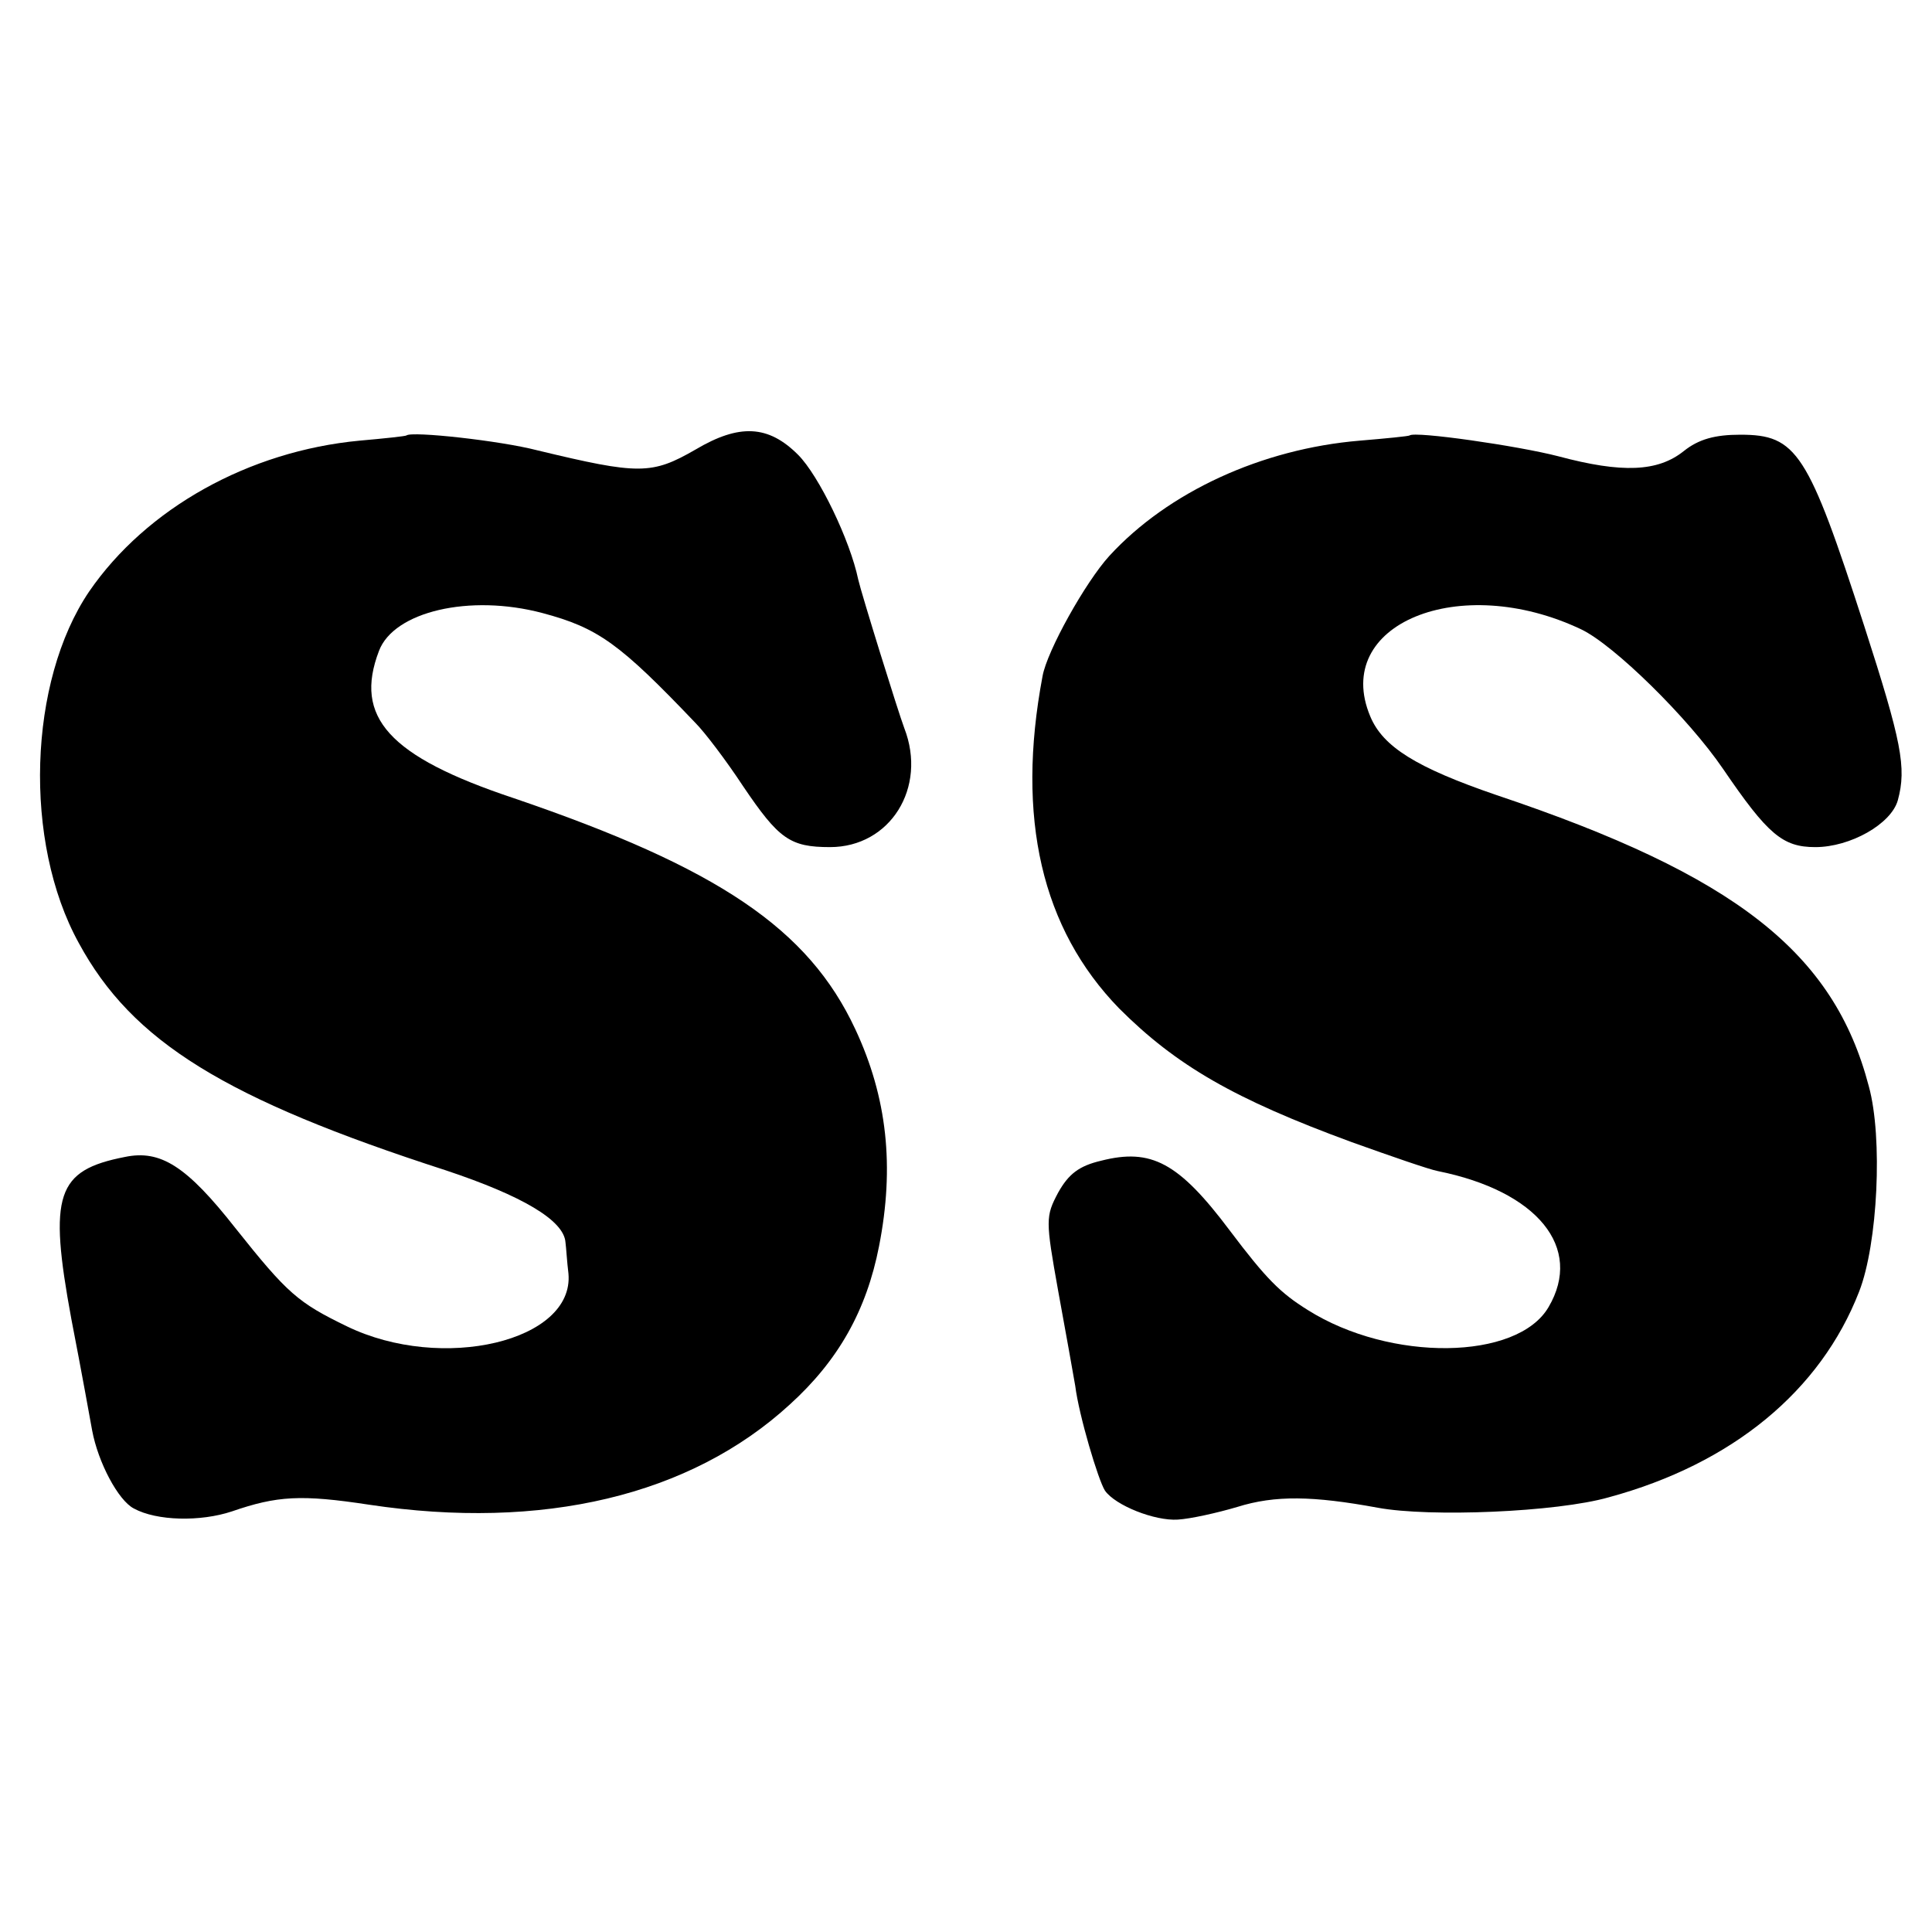
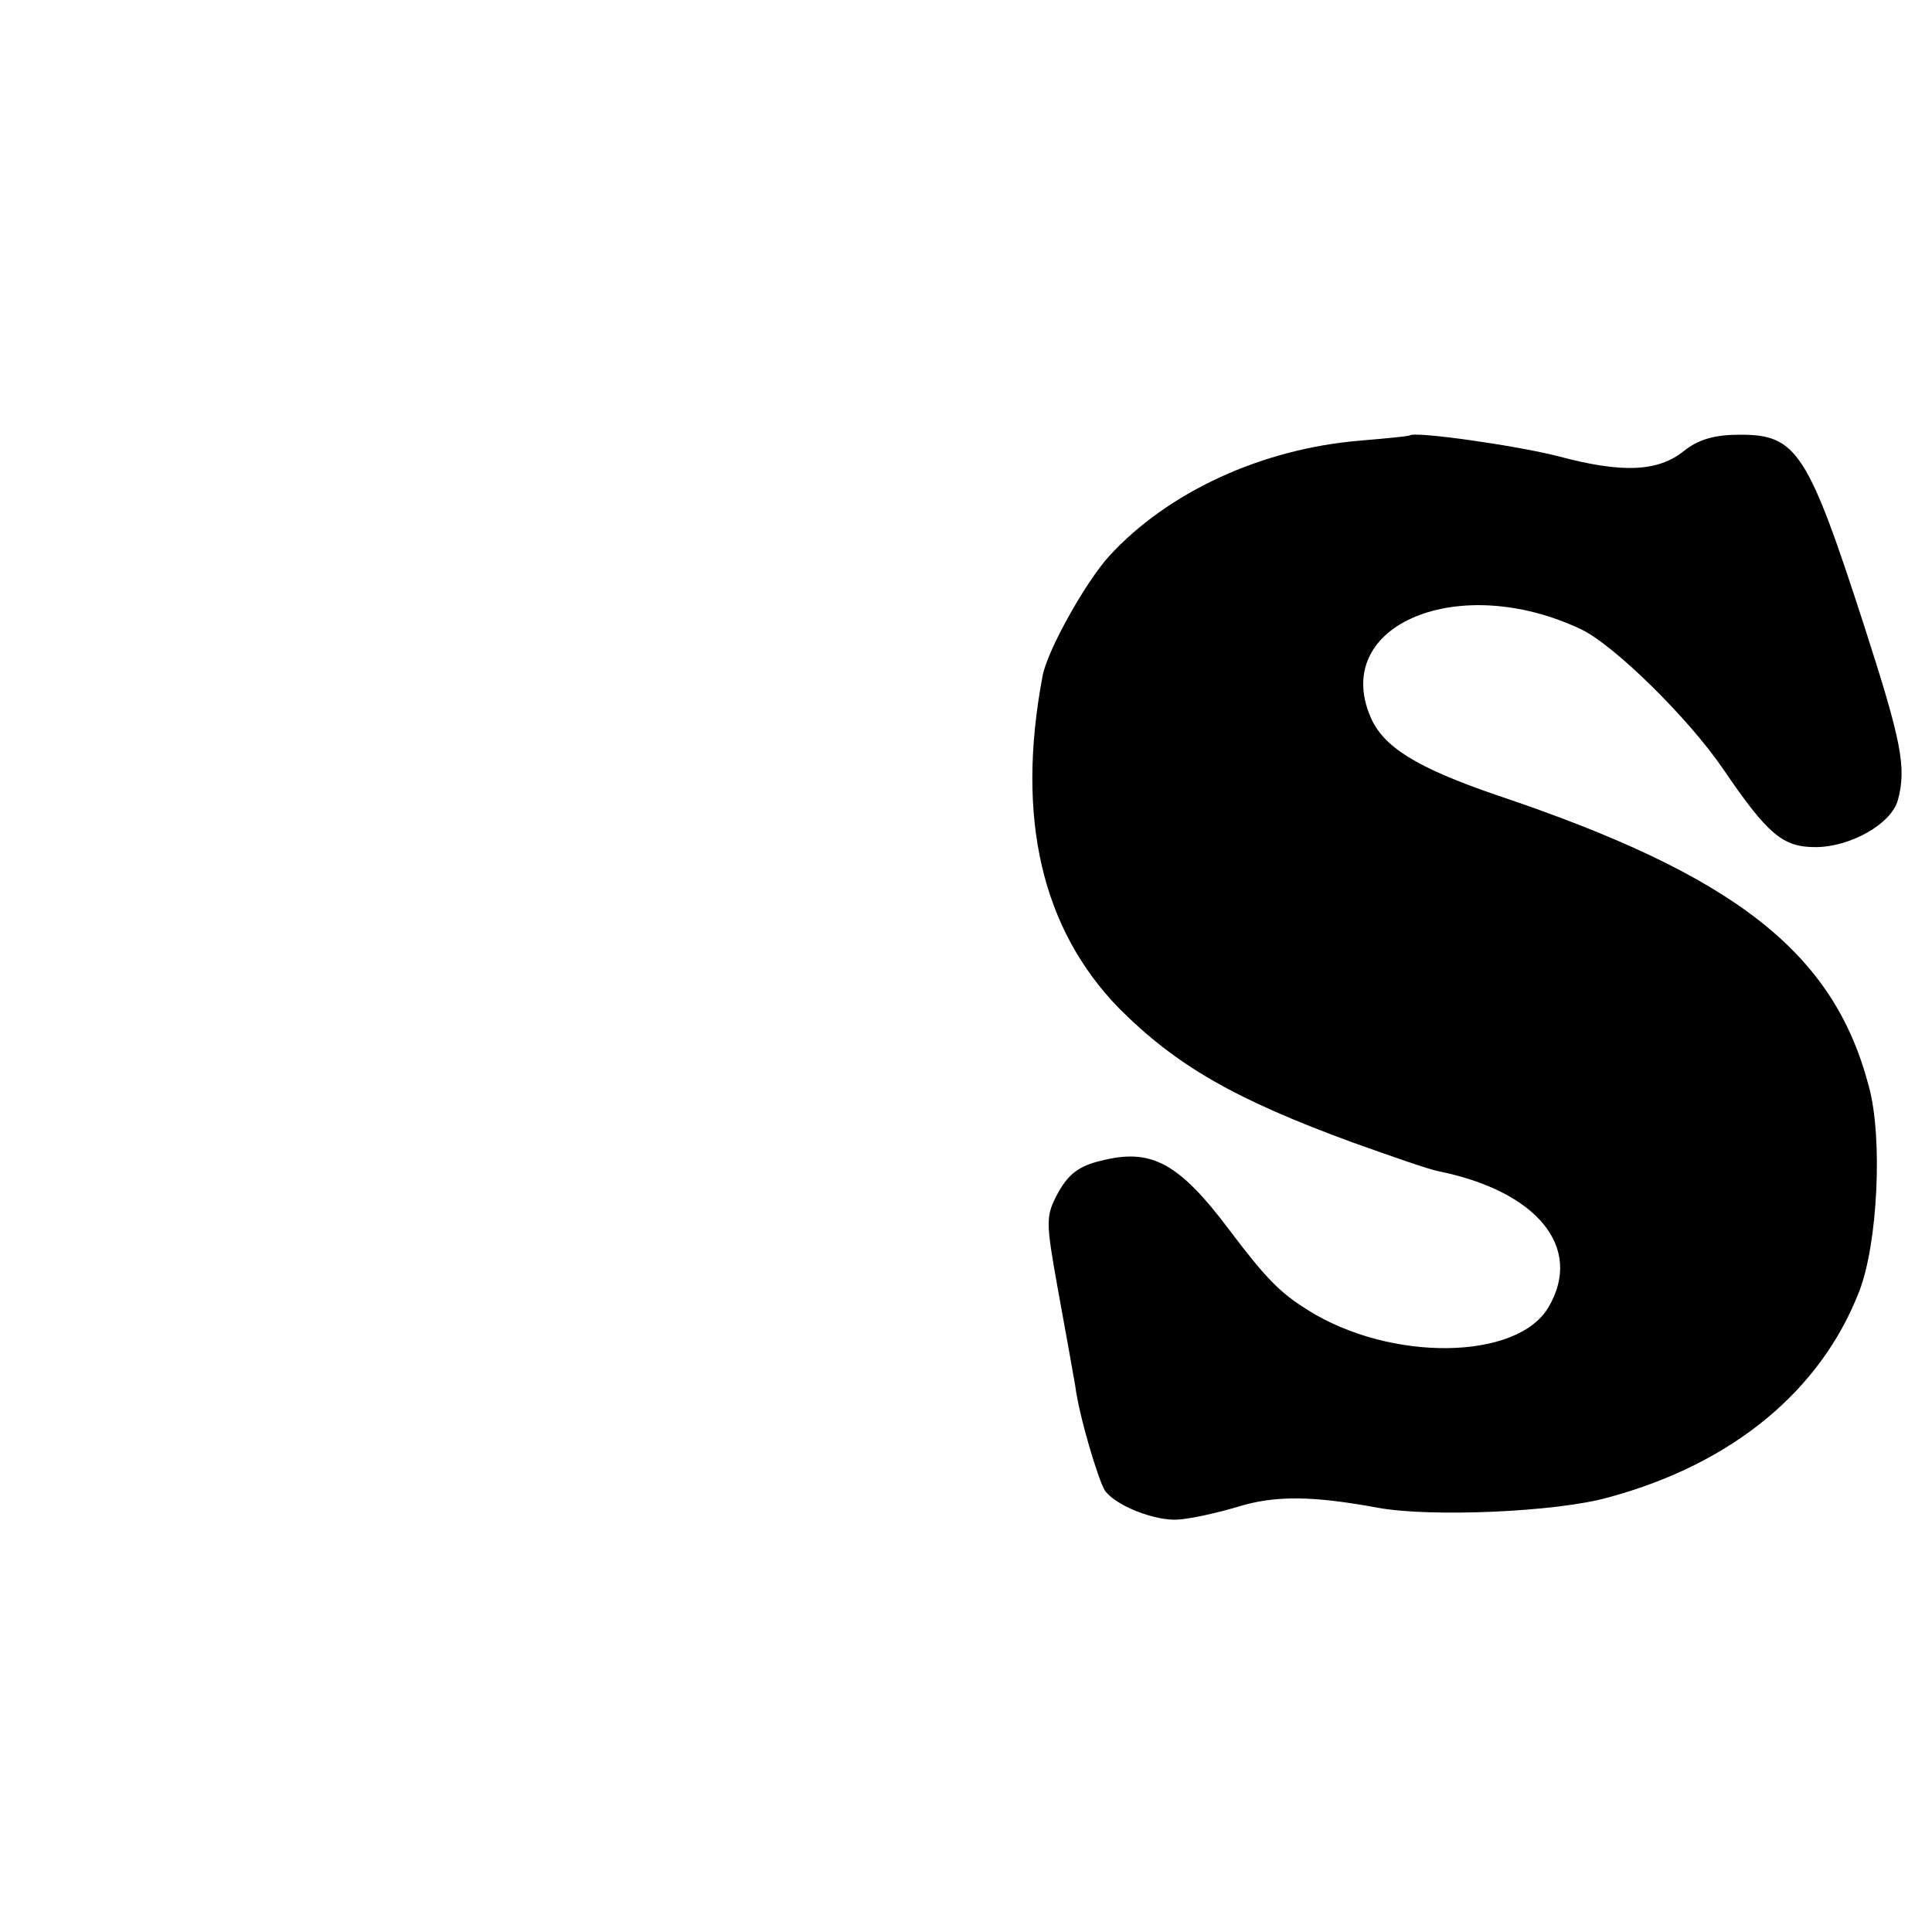
<svg xmlns="http://www.w3.org/2000/svg" version="1.0" width="260pt" height="260pt" viewBox="0 0 260 260" preserveAspectRatio="xMidYMid meet">
  <g transform="translate(0,260) scale(0.1,-0.1)" fill="#000000" stroke="none">
-     <path d="M547 2014 c-1 -1 -29 -4 -63 -7 -149 -14 -287 -91 -364 -203 -82 -121 -89 -337 -14 -473 72 -133 197 -210 494 -306 102 -34 159 -67 161 -97 1 -7 2 -26 4 -42 8 -91 -170 -133 -298 -71 -66 32 -80 44 -150 132 -66 84 -101 106 -149 96 -92 -18 -103 -50 -72 -218 14 -72 26 -139 28 -150 8 -43 35 -94 56 -105 31 -17 90 -18 132 -4 61 21 93 23 185 9 233 -35 432 12 566 135 65 59 103 126 120 213 21 107 11 200 -32 292 -63 135 -184 217 -460 311 -168 56 -215 109 -181 198 20 53 122 77 220 51 75 -20 104 -41 206 -148 12 -12 41 -50 64 -85 48 -71 63 -82 117 -82 81 0 131 80 100 160 -8 21 -58 182 -62 200 -11 53 -53 140 -81 168 -40 40 -79 42 -138 7 -59 -34 -76 -34 -213 -1 -50 13 -169 26 -176 20z" />
    <path d="M1897 2014 c-1 -1 -31 -4 -67 -7 -132 -11 -258 -69 -337 -155 -32 -35 -84 -128 -90 -162 -36 -191 -1 -340 103 -447 77 -77 155 -122 313 -180 53 -19 105 -37 116 -39 134 -27 196 -103 149 -183 -42 -72 -213 -74 -324 -4 -37 23 -56 42 -105 107 -69 92 -106 111 -173 94 -30 -7 -44 -18 -58 -43 -17 -32 -17 -37 0 -132 10 -54 20 -111 23 -128 5 -40 31 -127 40 -141 14 -20 67 -41 98 -39 17 1 53 9 80 17 51 16 102 15 189 -1 70 -13 241 -6 311 14 166 45 285 143 337 277 25 64 32 207 13 276 -47 180 -179 284 -501 392 -108 37 -153 65 -170 106 -52 124 120 195 284 117 44 -21 144 -119 191 -188 60 -88 80 -105 124 -105 47 0 102 31 111 63 12 44 5 79 -45 234 -76 235 -91 258 -167 258 -34 0 -56 -6 -76 -22 -35 -28 -83 -30 -169 -7 -54 14 -193 34 -200 28z" />
  </g>
</svg>